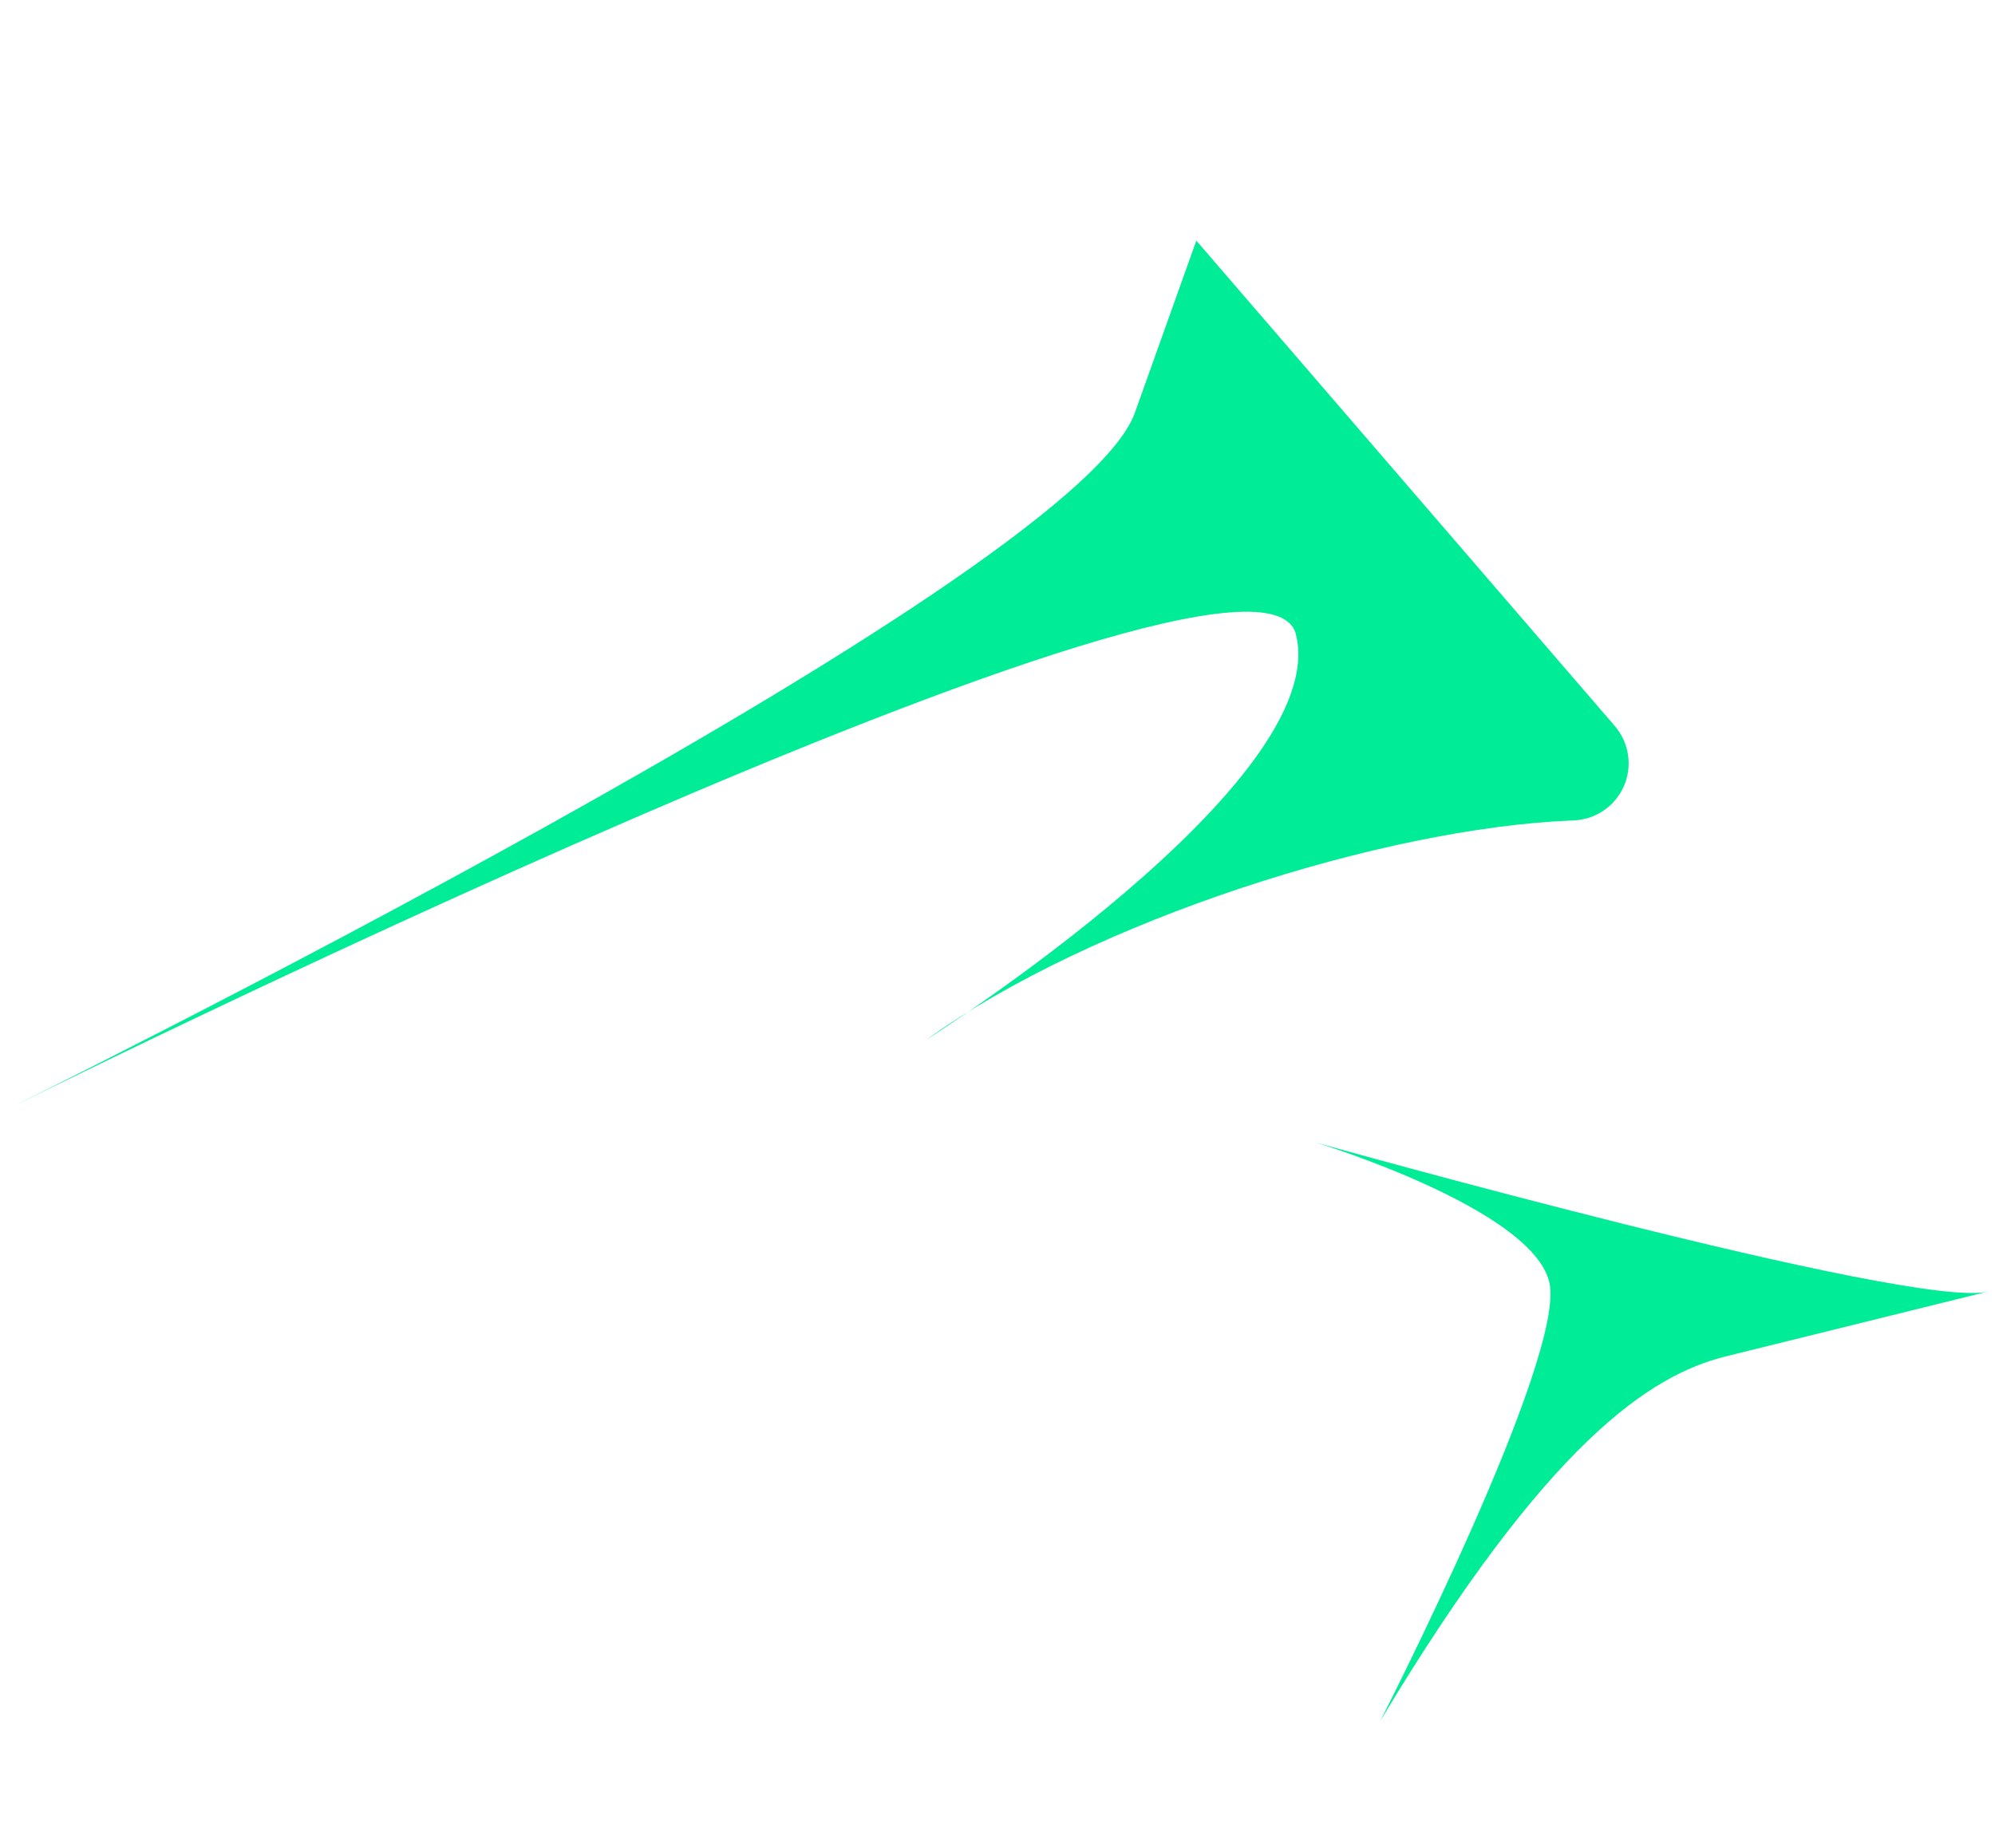
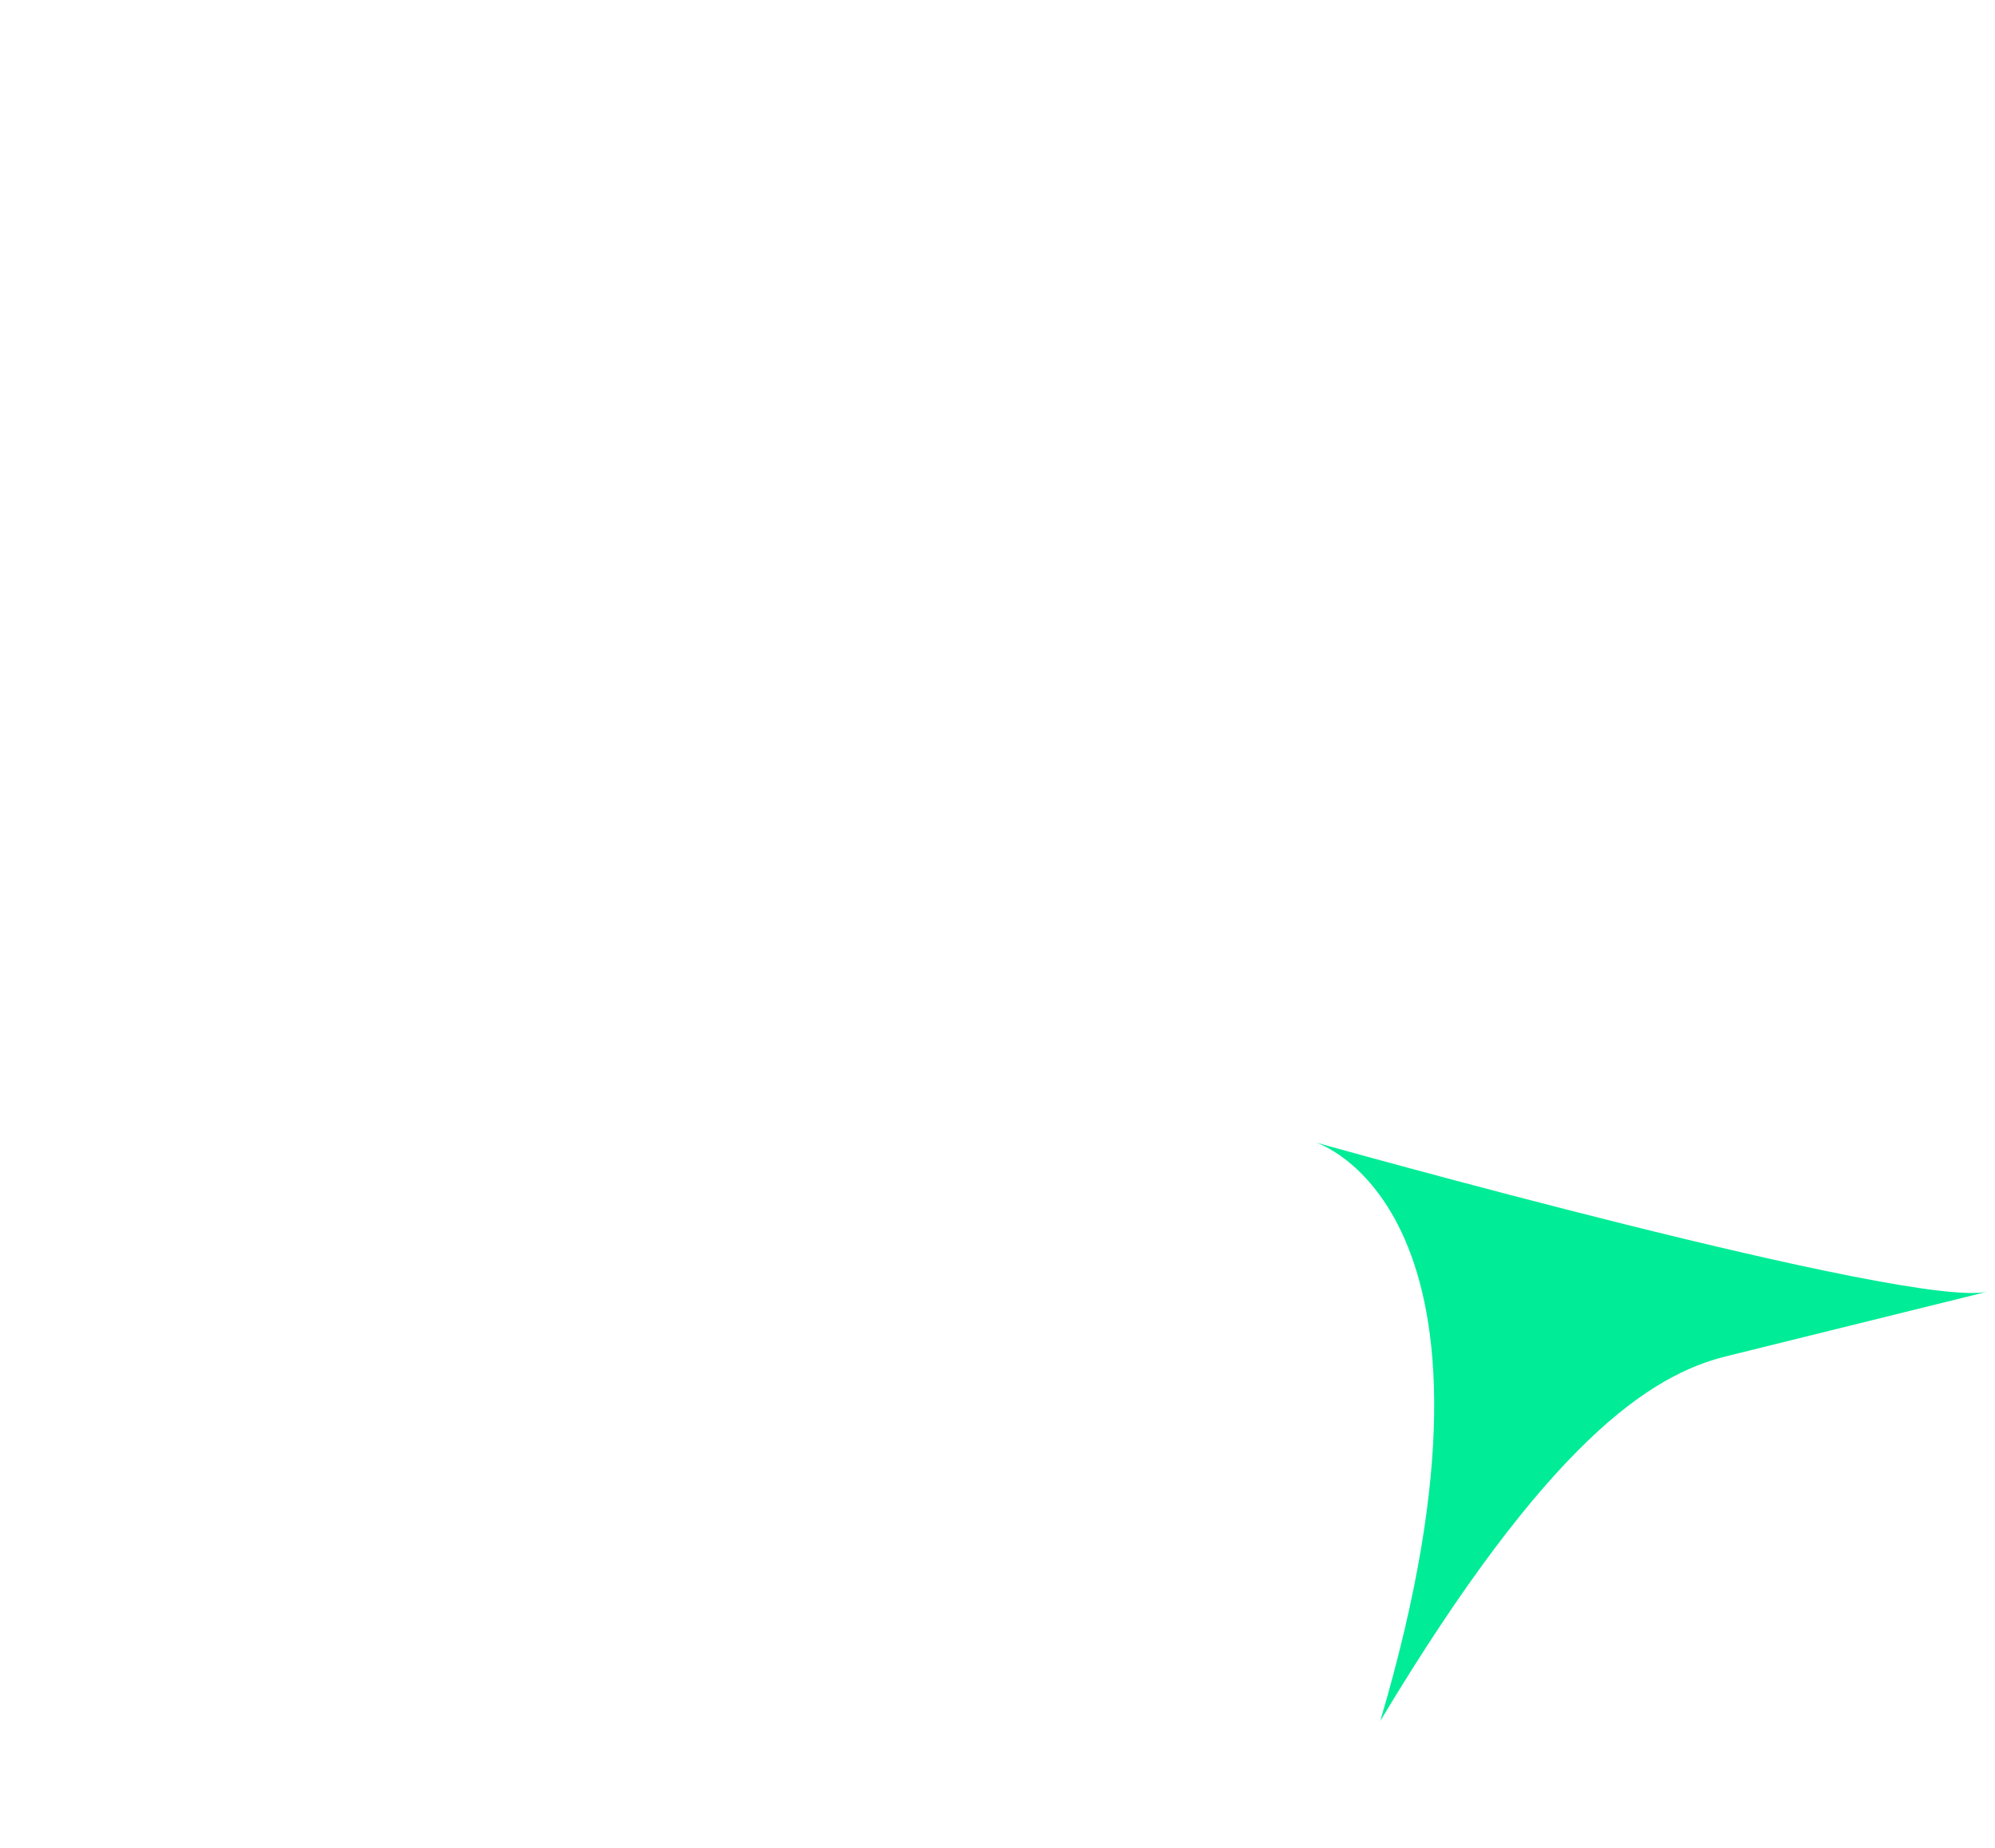
<svg xmlns="http://www.w3.org/2000/svg" width="258" height="239" viewBox="0 0 258 239" fill="none">
-   <path d="M208.85 93.921C209.762 94.991 210.351 96.296 210.549 97.684C210.747 99.072 210.546 100.486 209.969 101.763C209.391 103.04 208.462 104.127 207.288 104.897C206.114 105.668 204.743 106.09 203.336 106.116C179.074 107.065 141.341 118.997 119.793 134.478C119.793 134.478 172.429 101.121 167.589 82.032C162.748 62.943 0 143.923 0 143.923C0 143.923 138.819 75.638 146.76 53.4L154.712 31.122L208.85 93.921Z" fill="#00EC97" />
-   <path d="M223.133 175.441C213.496 177.853 200.23 186.351 178.502 222.58C178.502 222.58 202.621 175.439 200.364 165.844C198.106 156.25 170.145 147.759 170.145 147.759C170.145 147.759 247.568 169.503 257.12 167.035L223.133 175.441Z" fill="#00EC97" />
+   <path d="M223.133 175.441C213.496 177.853 200.23 186.351 178.502 222.58C198.106 156.25 170.145 147.759 170.145 147.759C170.145 147.759 247.568 169.503 257.12 167.035L223.133 175.441Z" fill="#00EC97" />
</svg>